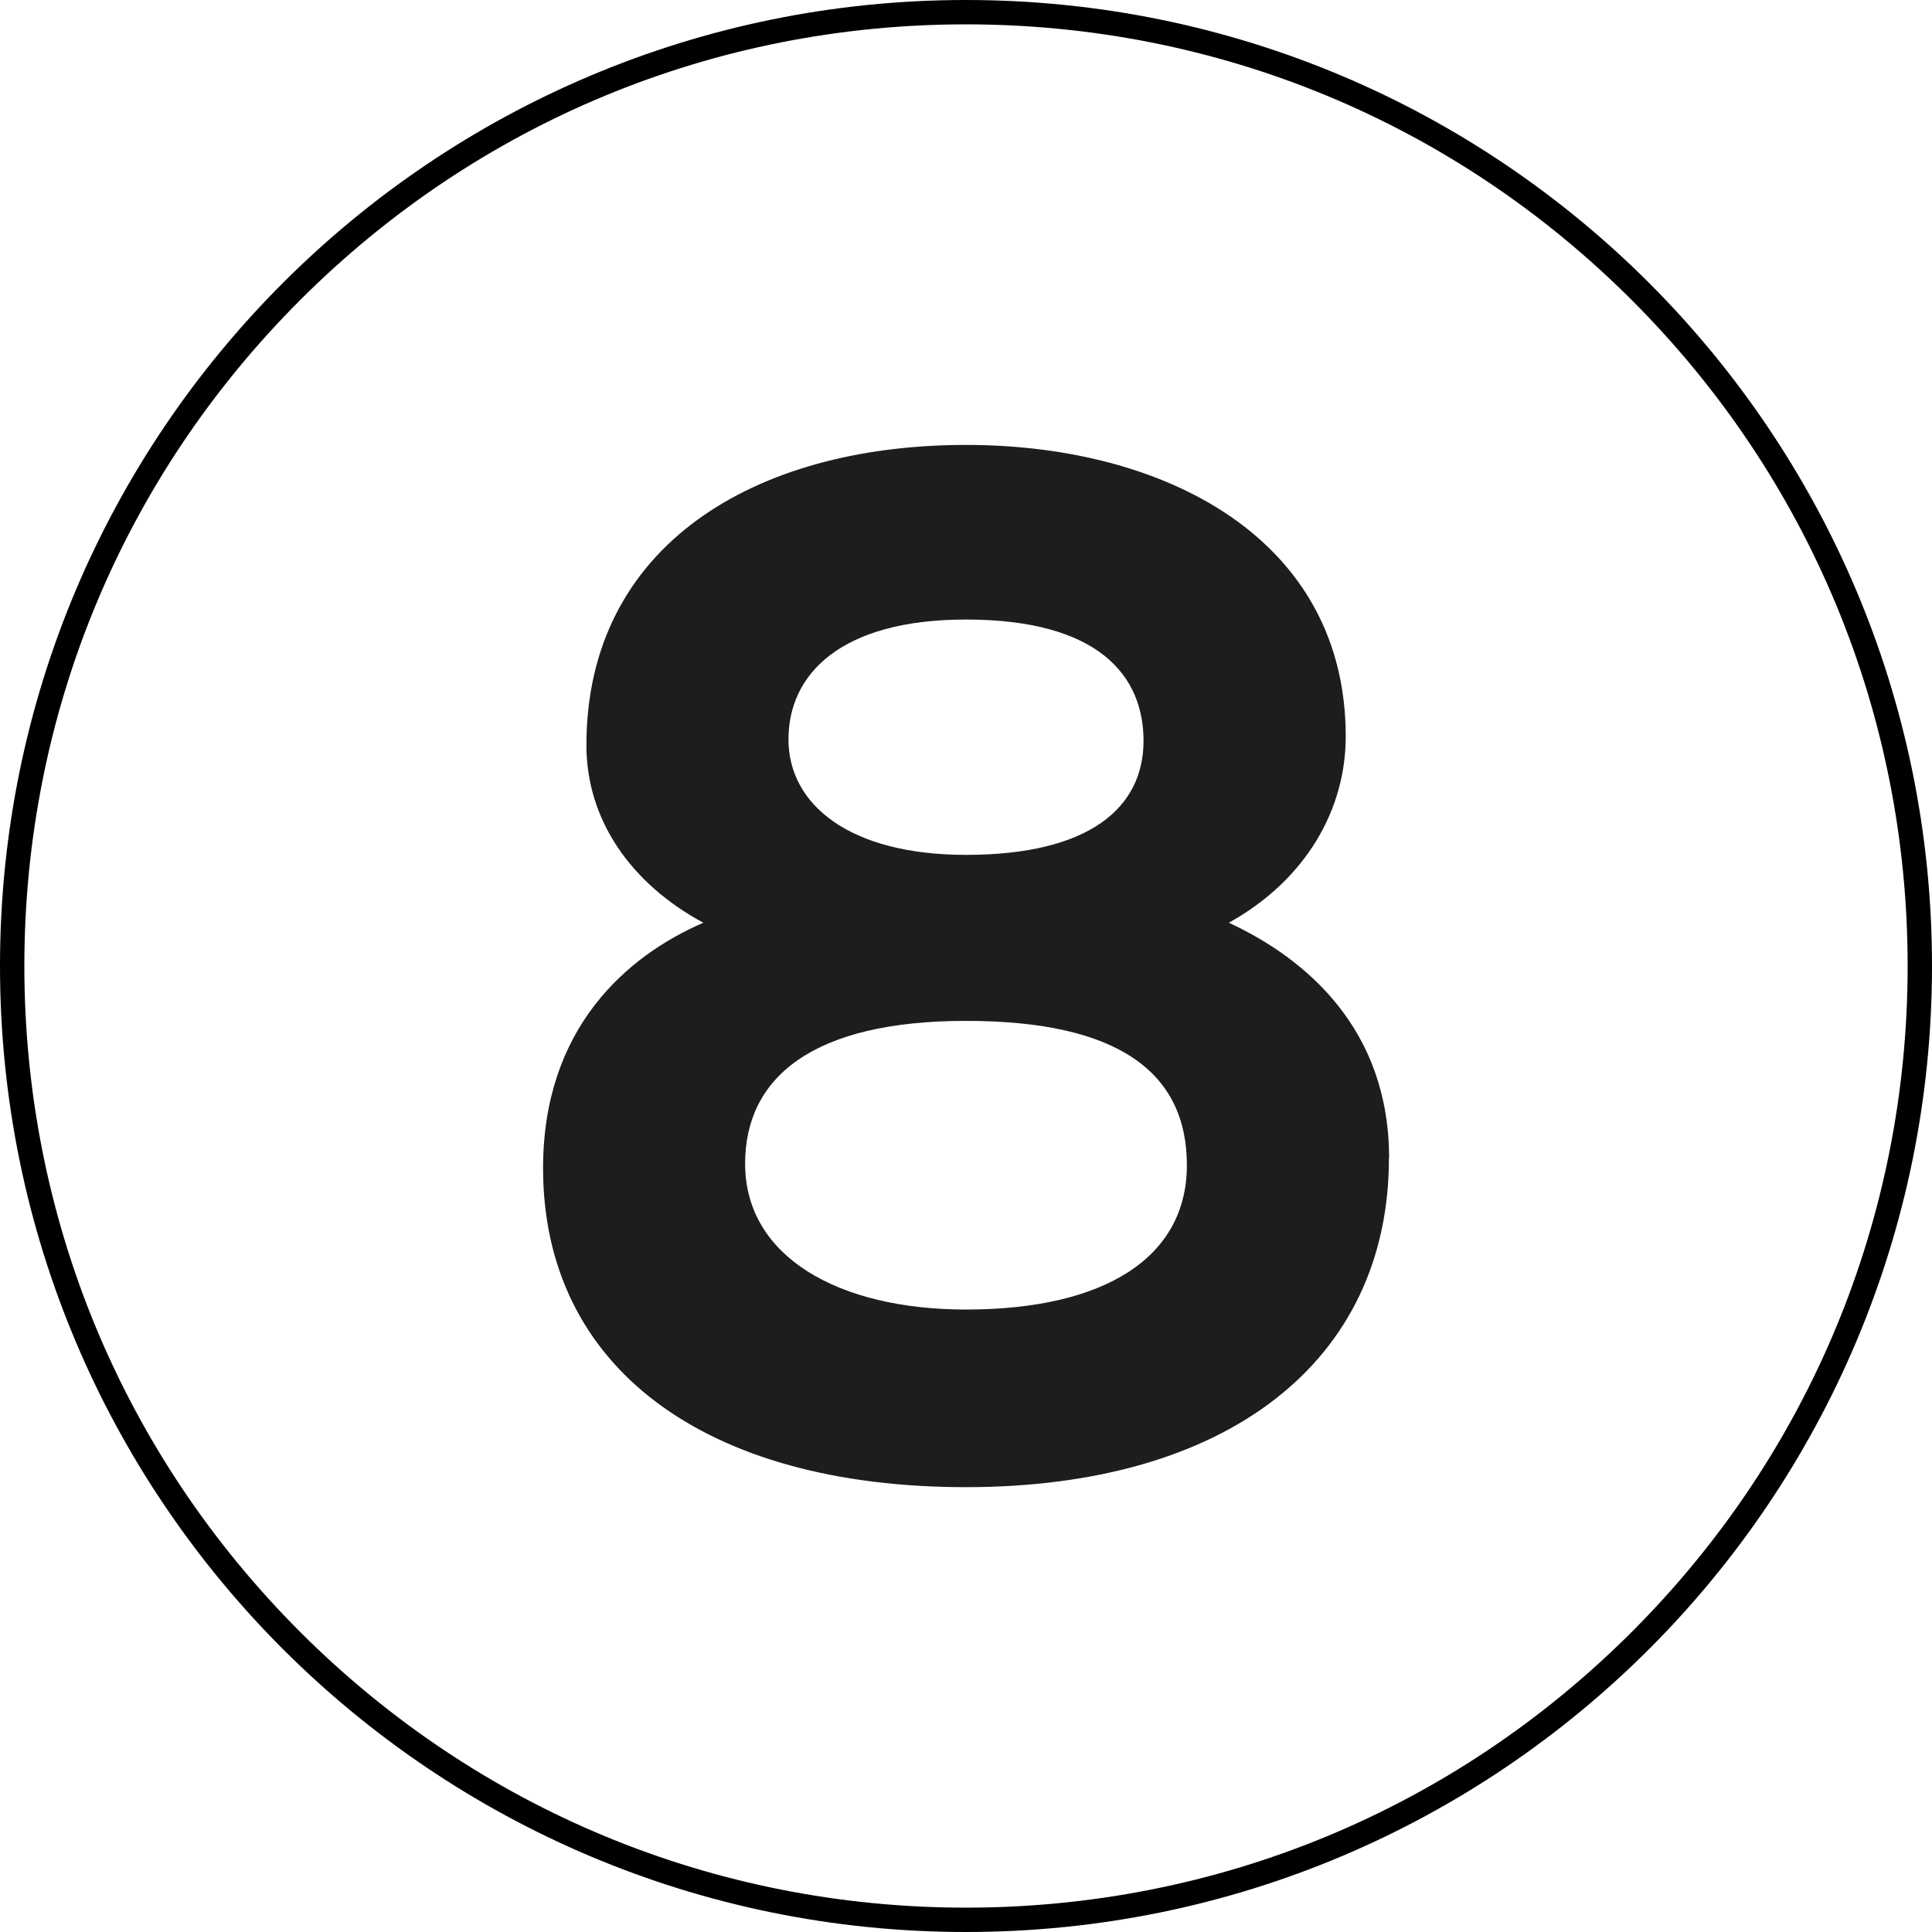
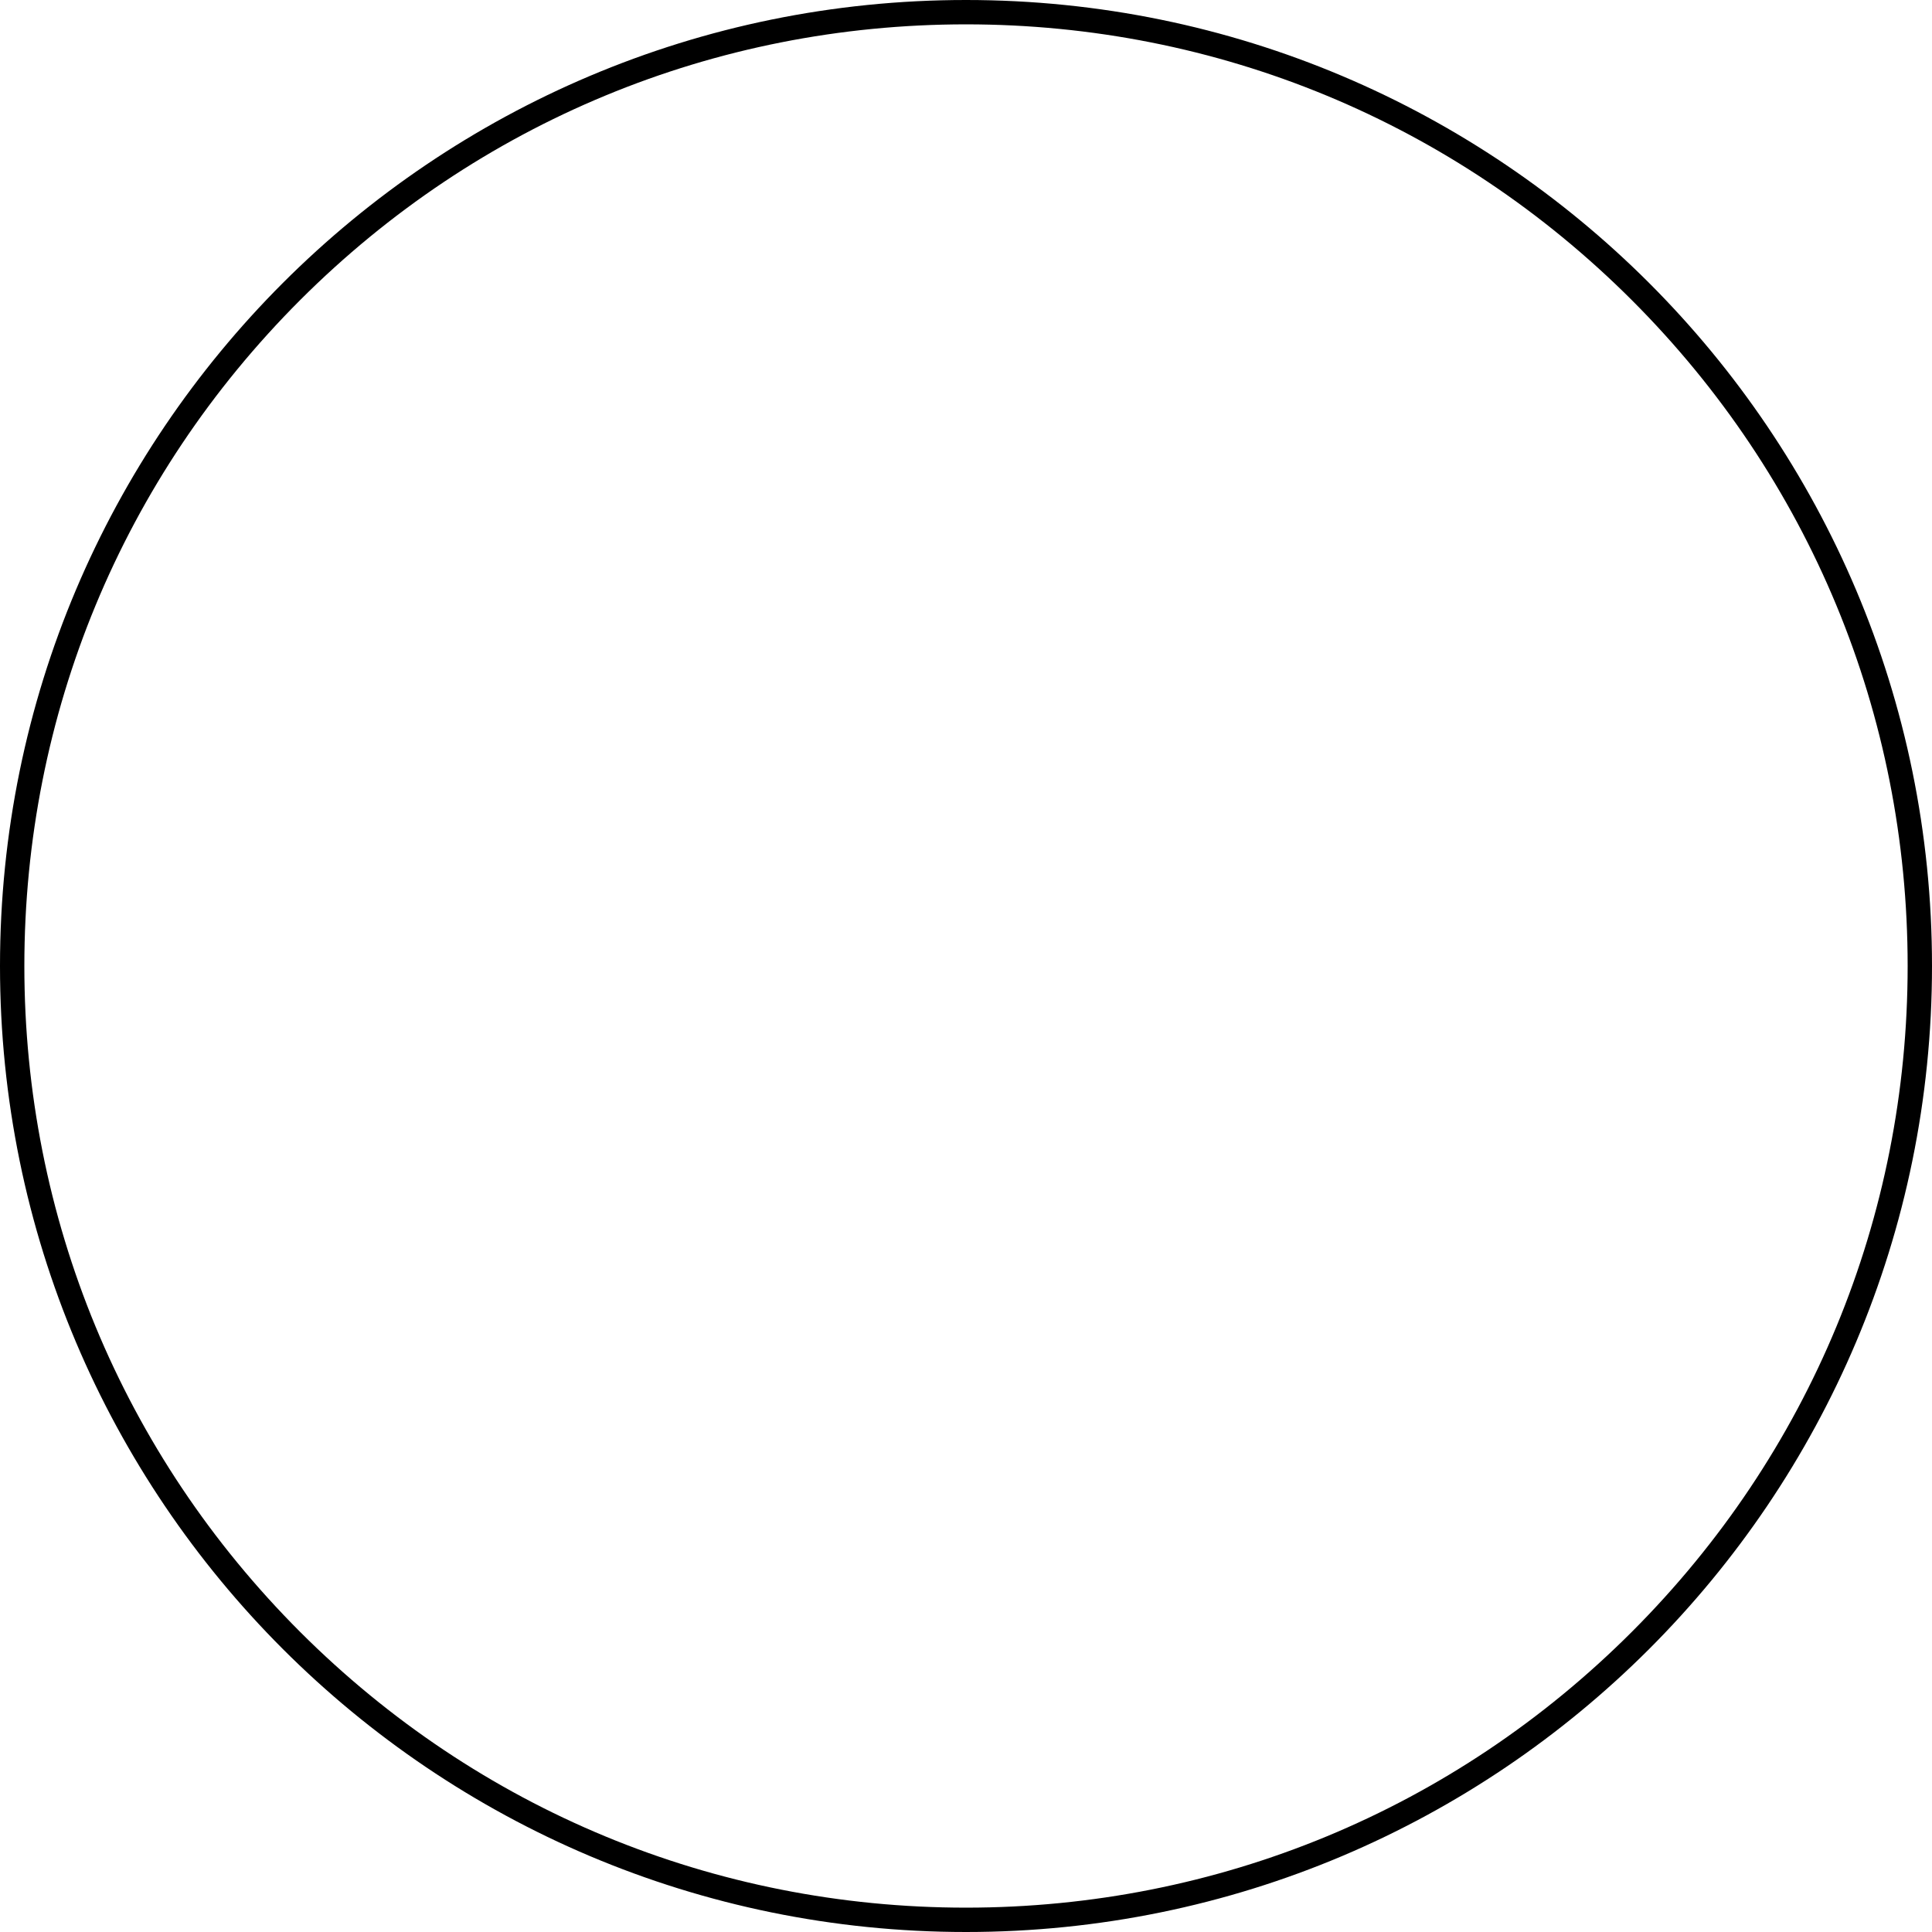
<svg xmlns="http://www.w3.org/2000/svg" viewBox="0 0 238 238" id="Layer_1">
  <defs>
    <style>.cls-1,.cls-2{stroke-width:0px;}.cls-2{fill:#1d1d1b;}</style>
  </defs>
  <path d="M119,3c30.98,0,60.11,12.07,82.02,33.97,21.91,21.91,33.98,51.04,33.98,82.03s-12.07,60.12-33.98,82.03c-21.91,21.91-51.04,33.97-82.02,33.97s-60.12-12.07-82.03-33.97C15.07,179.12,3,149.99,3,119S15.07,58.88,36.97,36.97C58.88,15.07,88.01,3,119,3M119,0C53.27,0,0,53.27,0,119s53.27,119,119,119,119-53.27,119-119S184.72,0,119,0h0Z" class="cls-1" />
-   <path d="M171.1,142.65c0,25.07-19.92,40.55-52.1,40.55s-52.1-14.76-52.1-39.3c0-17.25,10.31-26.14,19.74-30.23-8.89-4.8-14.4-12.63-14.4-21.87,0-24.54,20.63-36.99,46.77-36.99,24.54,0,46.77,11.56,46.77,35.92,0,8.89-4.8,17.6-14.4,22.94,9.6,4.45,19.74,13.16,19.74,28.99ZM146.21,143.54c0-11.38-8.36-17.78-27.21-17.78s-27.21,6.93-27.21,17.6c0,11.38,11.38,17.96,27.21,17.96,17.07,0,27.21-6.4,27.21-17.78ZM140.87,91.26c0-8-5.51-14.94-21.87-14.94-15.47,0-21.87,6.76-21.87,14.76s7.47,14.23,21.87,14.23c15.29,0,21.87-5.87,21.87-14.05Z" class="cls-2" />
</svg>